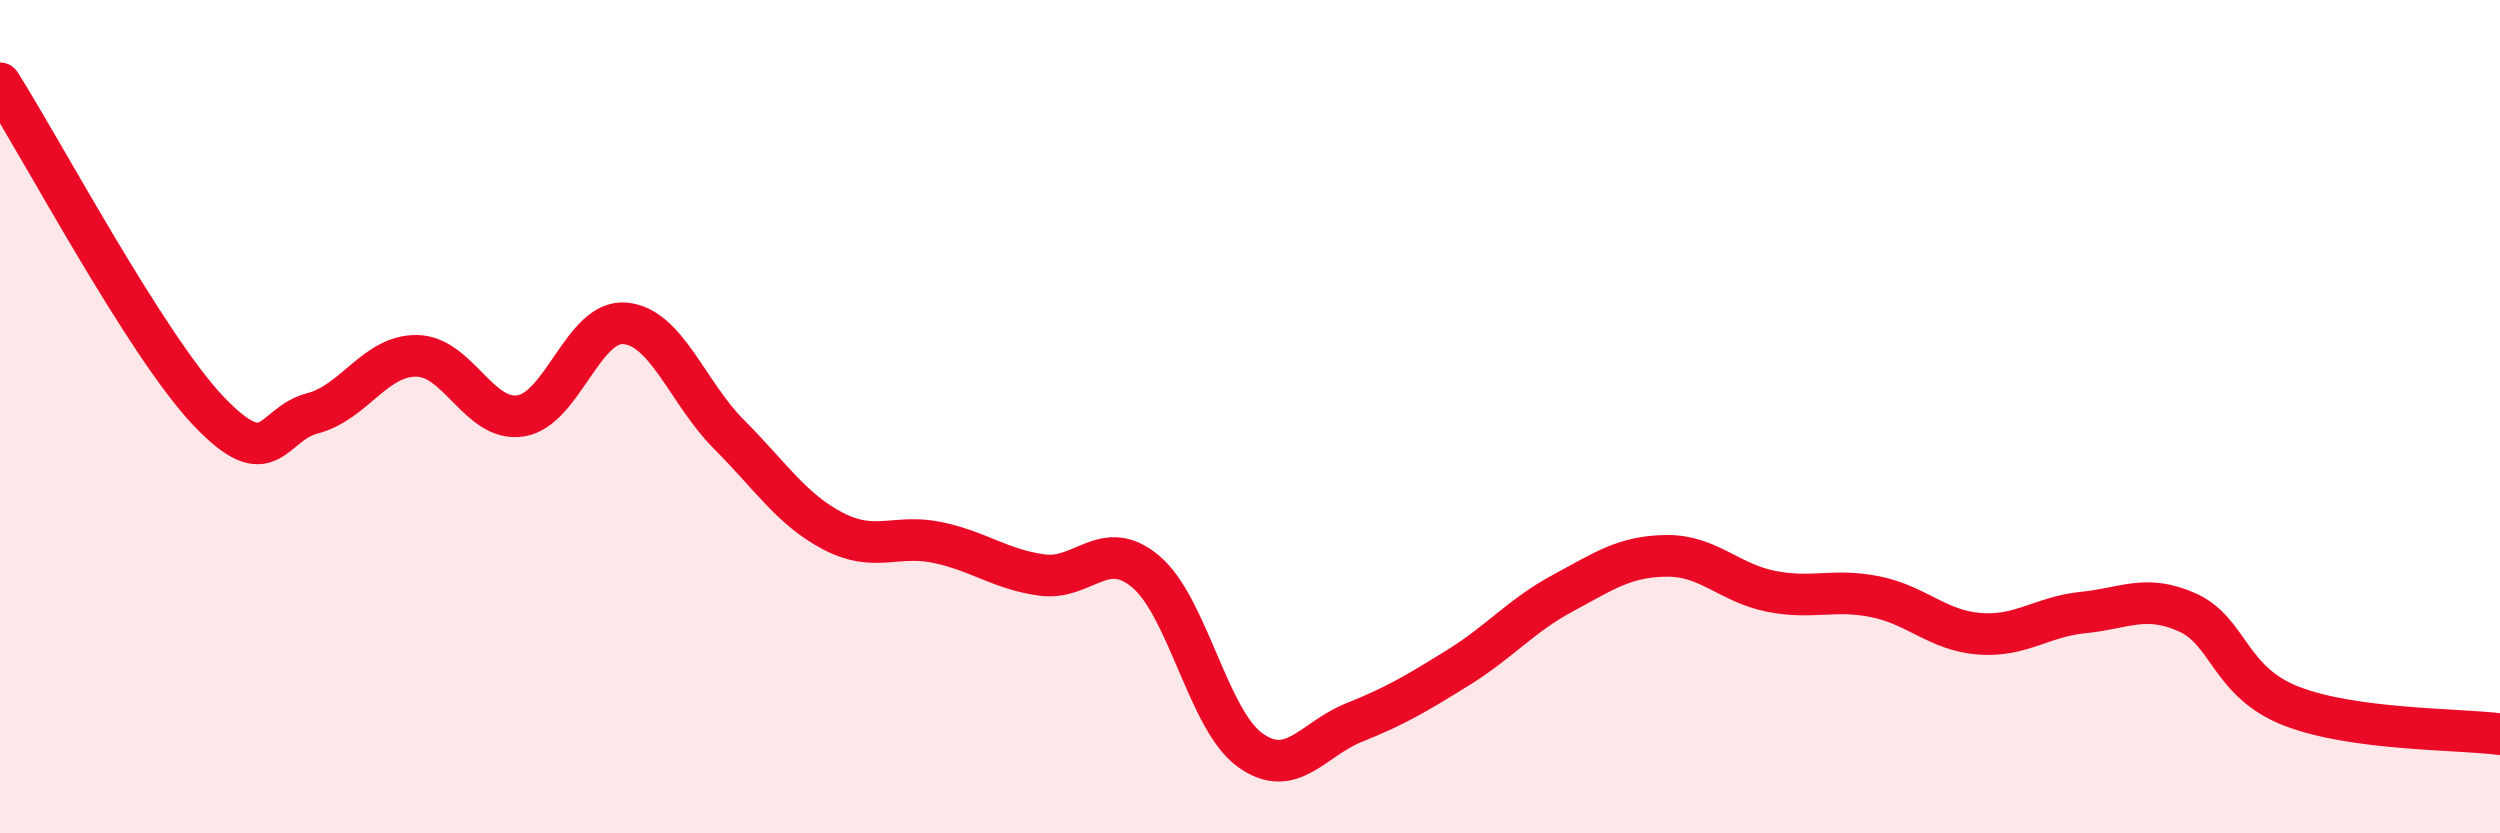
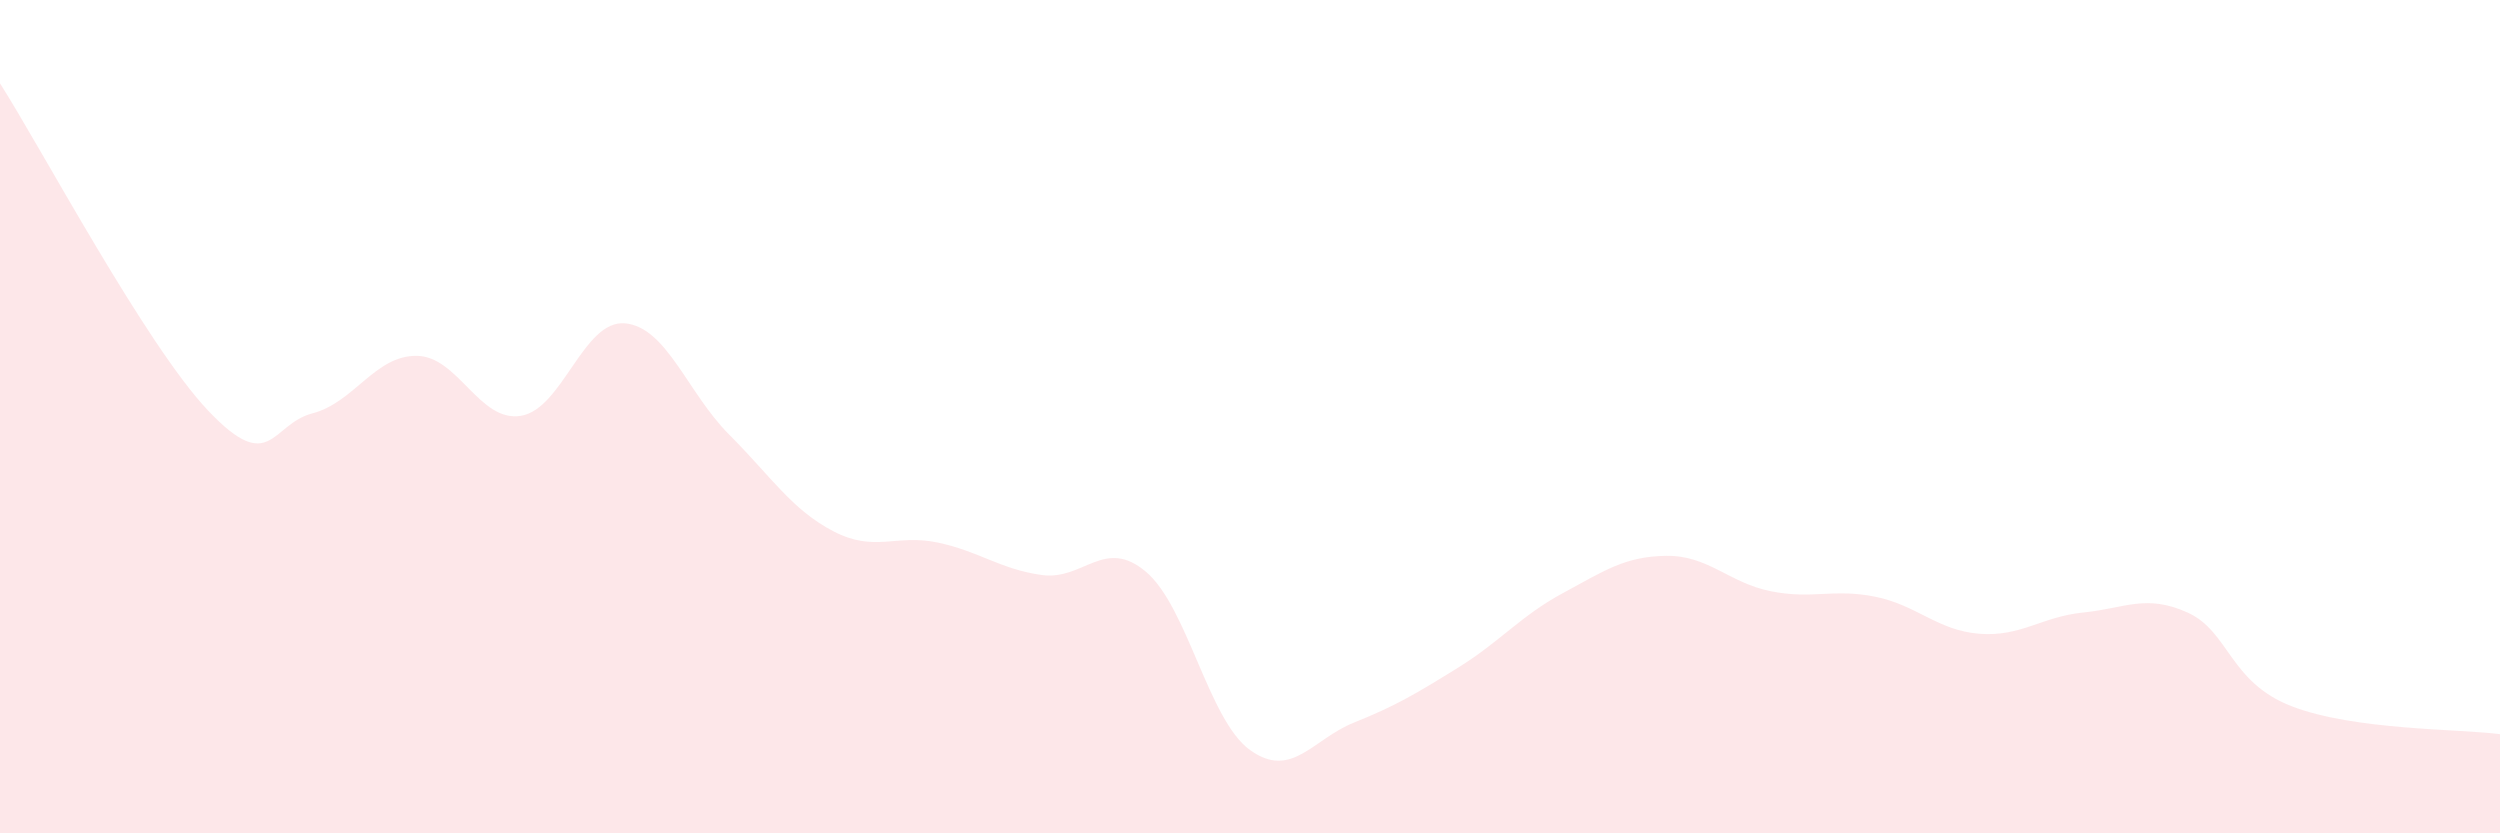
<svg xmlns="http://www.w3.org/2000/svg" width="60" height="20" viewBox="0 0 60 20">
  <path d="M 0,2 C 1,3.57 3.5,8.28 5,9.86 C 6.5,11.44 6.5,10.18 7.5,9.92 C 8.5,9.66 9,8.53 10,8.54 C 11,8.55 11.5,10.14 12.5,9.98 C 13.5,9.82 14,7.67 15,7.76 C 16,7.85 16.5,9.43 17.5,10.43 C 18.5,11.43 19,12.23 20,12.75 C 21,13.27 21.5,12.81 22.5,13.02 C 23.5,13.23 24,13.66 25,13.8 C 26,13.94 26.5,12.88 27.5,13.72 C 28.5,14.56 29,17.28 30,18 C 31,18.72 31.5,17.74 32.5,17.34 C 33.5,16.94 34,16.64 35,16.02 C 36,15.4 36.5,14.78 37.5,14.24 C 38.5,13.7 39,13.35 40,13.34 C 41,13.33 41.5,13.99 42.5,14.19 C 43.5,14.39 44,14.12 45,14.32 C 46,14.52 46.5,15.13 47.5,15.21 C 48.5,15.29 49,14.8 50,14.7 C 51,14.6 51.5,14.25 52.5,14.7 C 53.5,15.15 53.5,16.37 55,16.95 C 56.5,17.53 59,17.49 60,17.62L60 20L0 20Z" fill="#EB0A25" opacity="0.1" stroke-linecap="round" stroke-linejoin="round" />
-   <path d="M 0,2 C 1,3.57 3.5,8.28 5,9.86 C 6.5,11.44 6.5,10.18 7.5,9.92 C 8.5,9.66 9,8.53 10,8.54 C 11,8.55 11.5,10.14 12.5,9.98 C 13.5,9.82 14,7.67 15,7.76 C 16,7.85 16.5,9.43 17.5,10.43 C 18.5,11.43 19,12.23 20,12.75 C 21,13.27 21.5,12.81 22.5,13.02 C 23.5,13.23 24,13.66 25,13.8 C 26,13.94 26.5,12.88 27.5,13.72 C 28.5,14.56 29,17.28 30,18 C 31,18.72 31.5,17.74 32.5,17.34 C 33.5,16.94 34,16.64 35,16.02 C 36,15.4 36.5,14.78 37.5,14.24 C 38.5,13.7 39,13.35 40,13.34 C 41,13.33 41.5,13.99 42.5,14.19 C 43.5,14.39 44,14.12 45,14.32 C 46,14.52 46.5,15.13 47.5,15.21 C 48.5,15.29 49,14.8 50,14.7 C 51,14.6 51.5,14.25 52.5,14.7 C 53.5,15.15 53.5,16.37 55,16.95 C 56.5,17.53 59,17.49 60,17.62" stroke="#EB0A25" stroke-width="1" fill="none" stroke-linecap="round" stroke-linejoin="round" />
</svg>